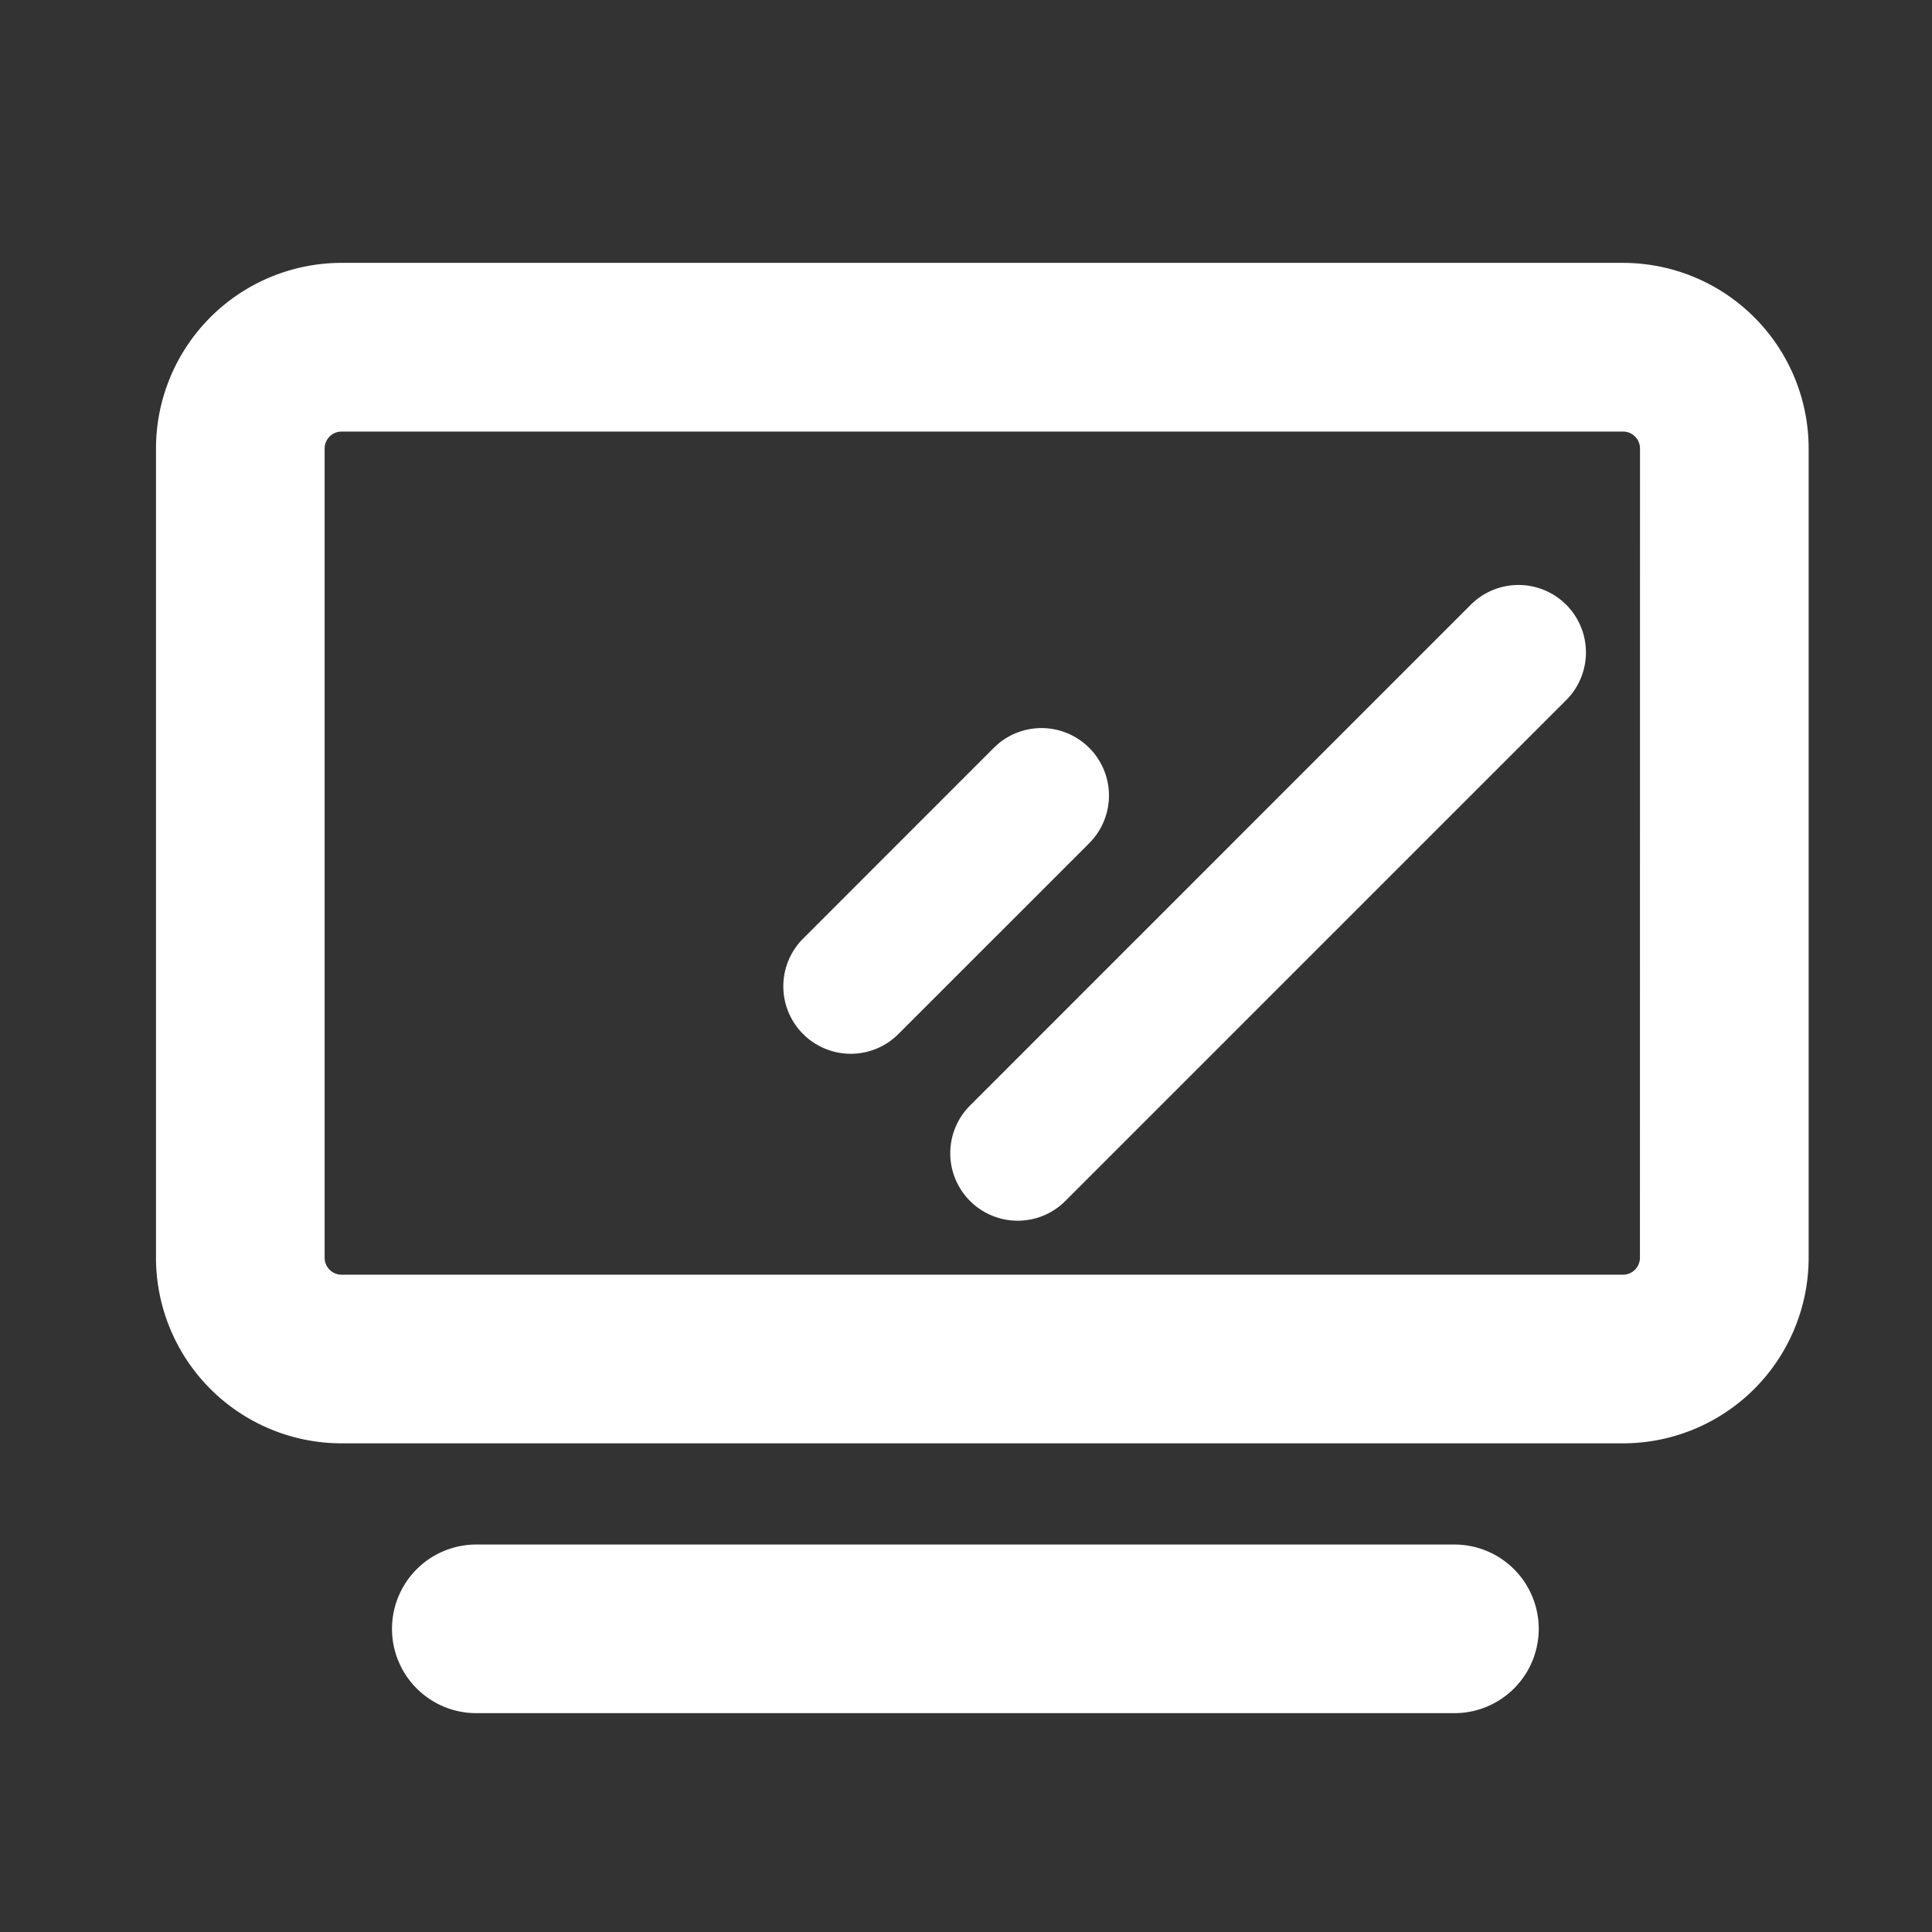
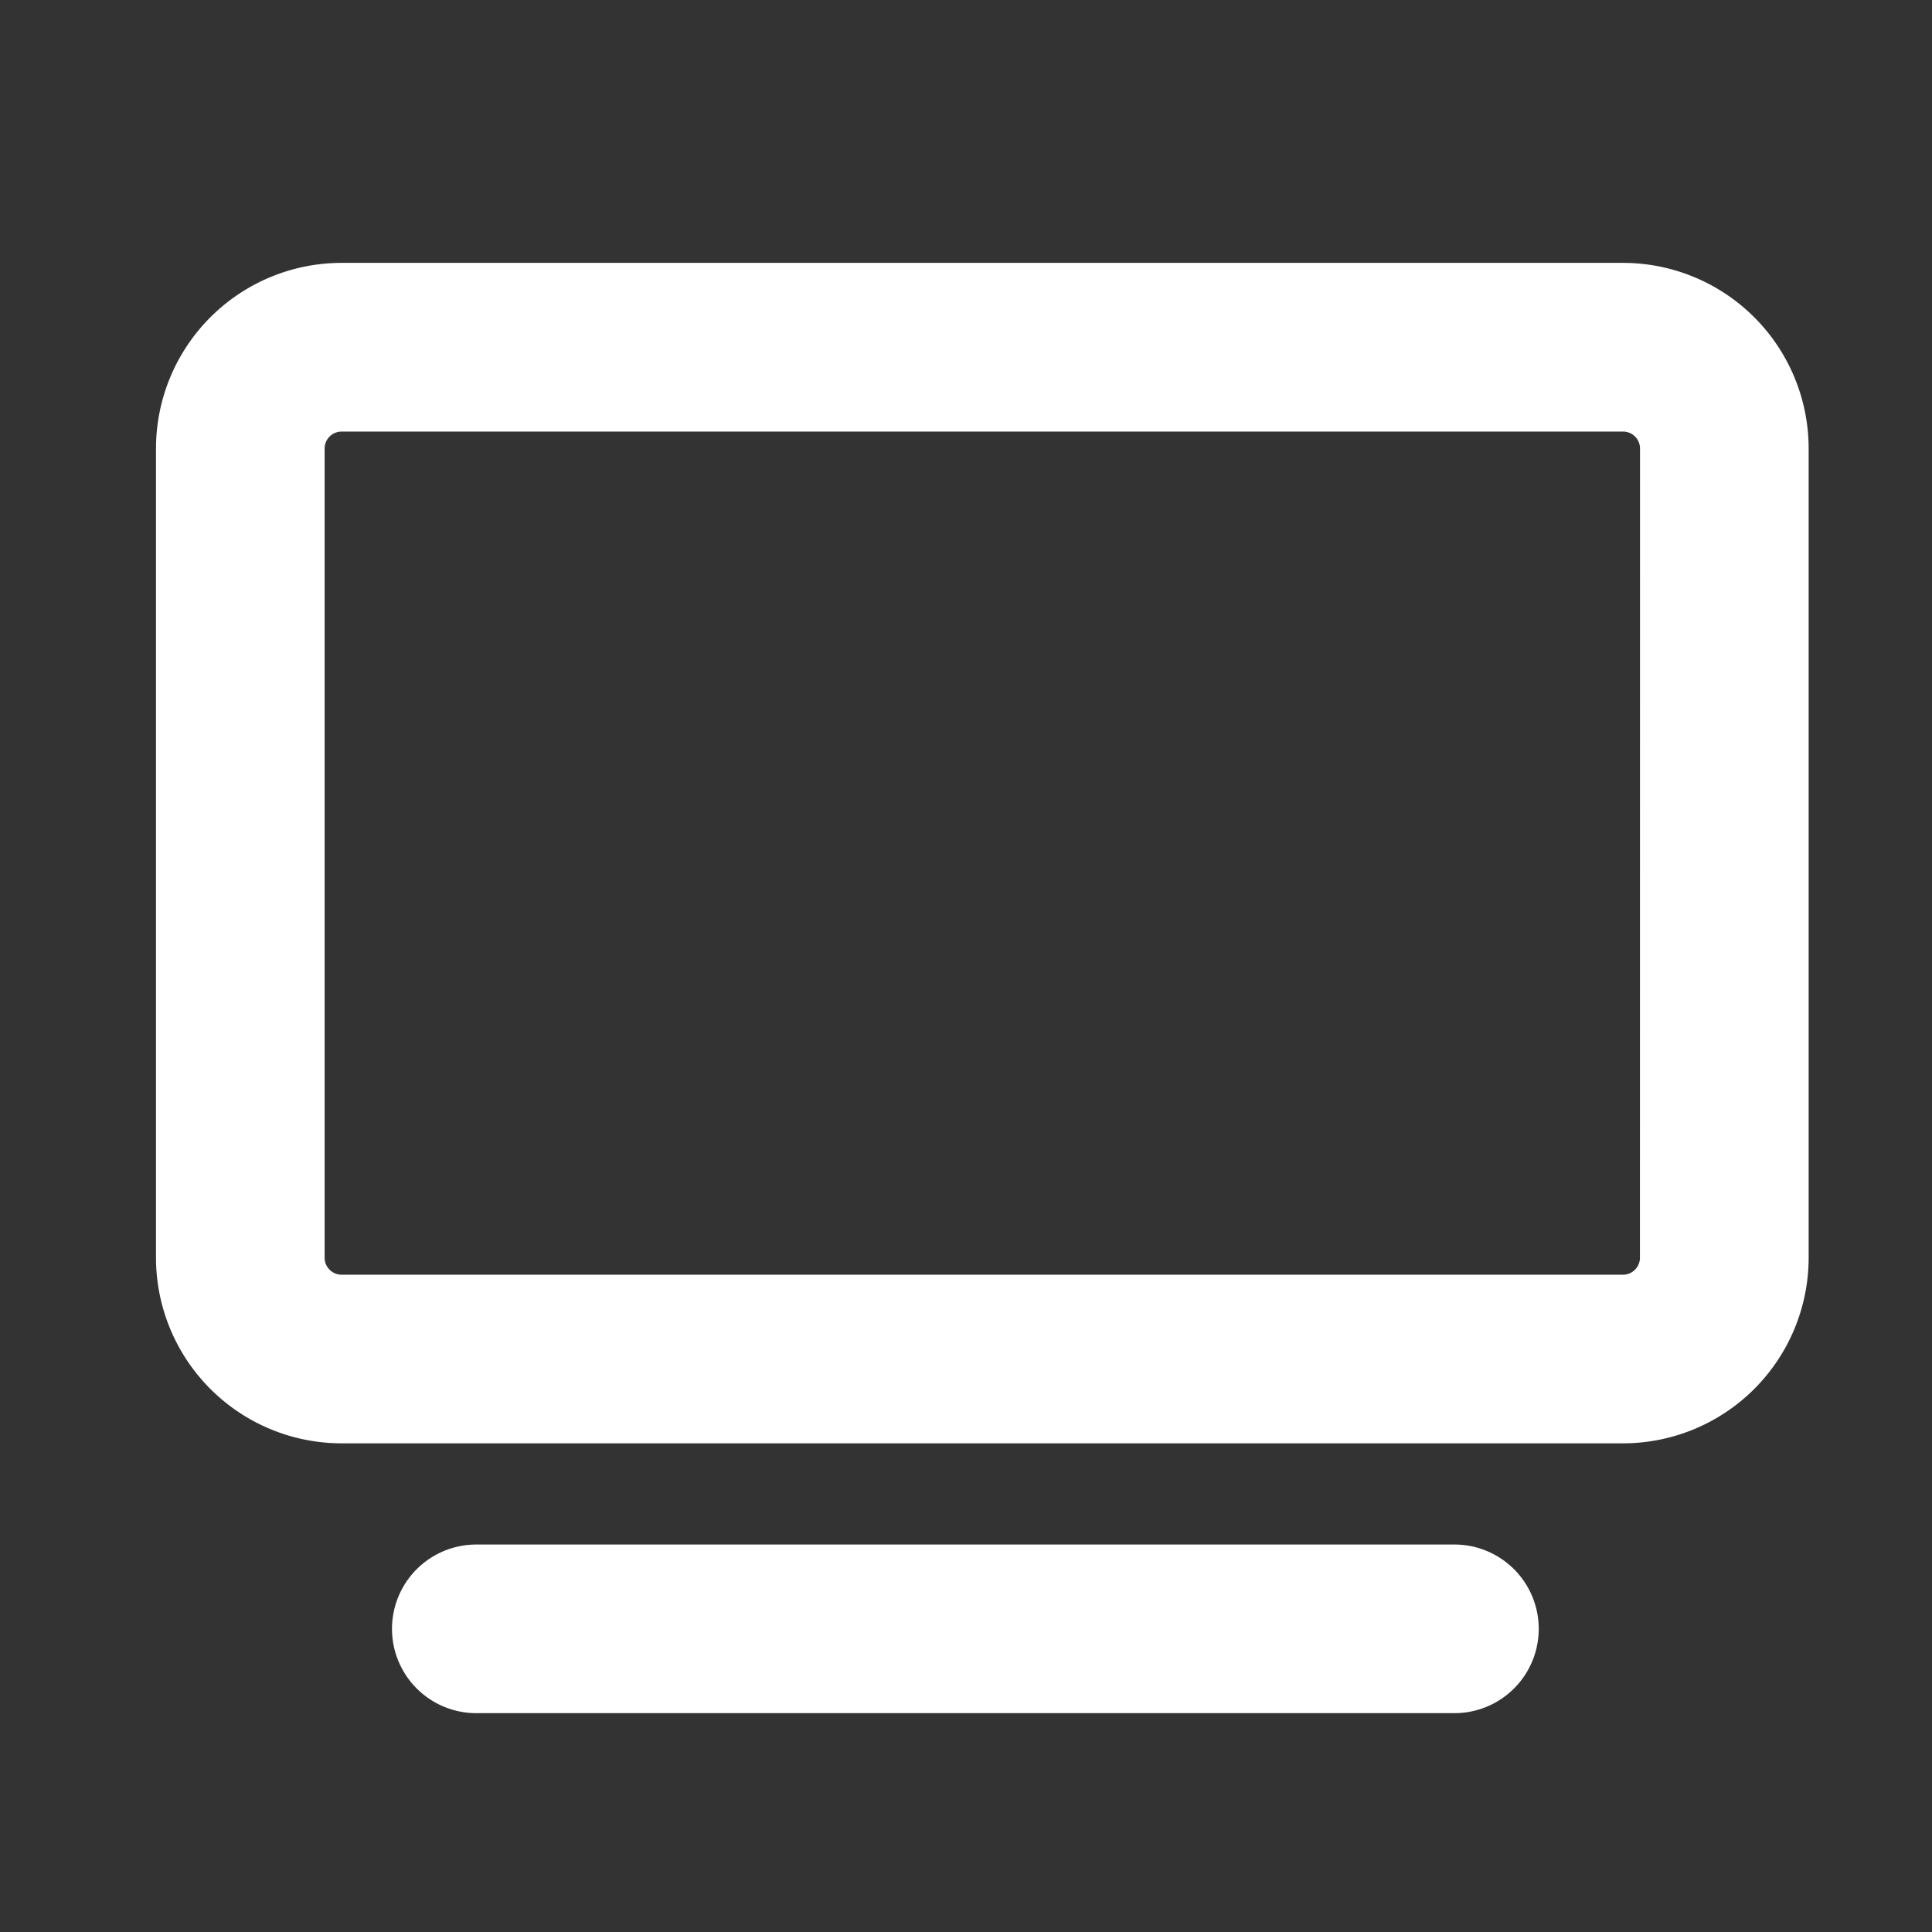
<svg xmlns="http://www.w3.org/2000/svg" t="1648869370526" class="icon" viewBox="0 0 1024 1024" version="1.1" p-id="10733" width="200" height="200">
  <rect x="0" y="0" width="1024" height="1024" fill="#333333" stroke="none" />
  <defs>
    <style type="text/css">@font-face { font-family: feedback-iconfont; src: url("//at.alicdn.com/t/font_1031158_u69w8yhxdu.woff2?t=1630033759944") format("woff2"), url("//at.alicdn.com/t/font_1031158_u69w8yhxdu.woff?t=1630033759944") format("woff"), url("//at.alicdn.com/t/font_1031158_u69w8yhxdu.ttf?t=1630033759944") format("truetype"); }
</style>
  </defs>
  <path d="M860.26 139.33H181a98.43 98.43 0 0 0-98.32 98.32v429A98.43 98.43 0 0 0 181 765h679.3a98.43 98.43 0 0 0 98.32-98.32v-429a98.43 98.43 0 0 0-98.36-98.35z m8.94 527.35a9 9 0 0 1-8.94 8.94H181a9 9 0 0 1-8.94-8.94v-429a9 9 0 0 1 8.94-8.94h679.3a9 9 0 0 1 8.94 8.94zM770.87 818.63H252.46a44.69 44.69 0 0 0 0 89.38h518.41a44.69 44.69 0 0 0 0-89.38z" fill="#ffffff" p-id="10734" />
-   <path d="M450.9 558.52a35.75 35.75 0 0 1-25.28-61l101.12-101.15a35.75 35.75 0 1 1 50.56 50.56L476.18 548.05a35.64 35.64 0 0 1-25.28 10.47zM539.38 647a35.75 35.75 0 0 1-25.28-61l265.45-265.48a35.75 35.75 0 0 1 50.56 50.56L564.66 636.53A35.65 35.65 0 0 1 539.38 647z" fill="#ffffff" p-id="10735" />
</svg>